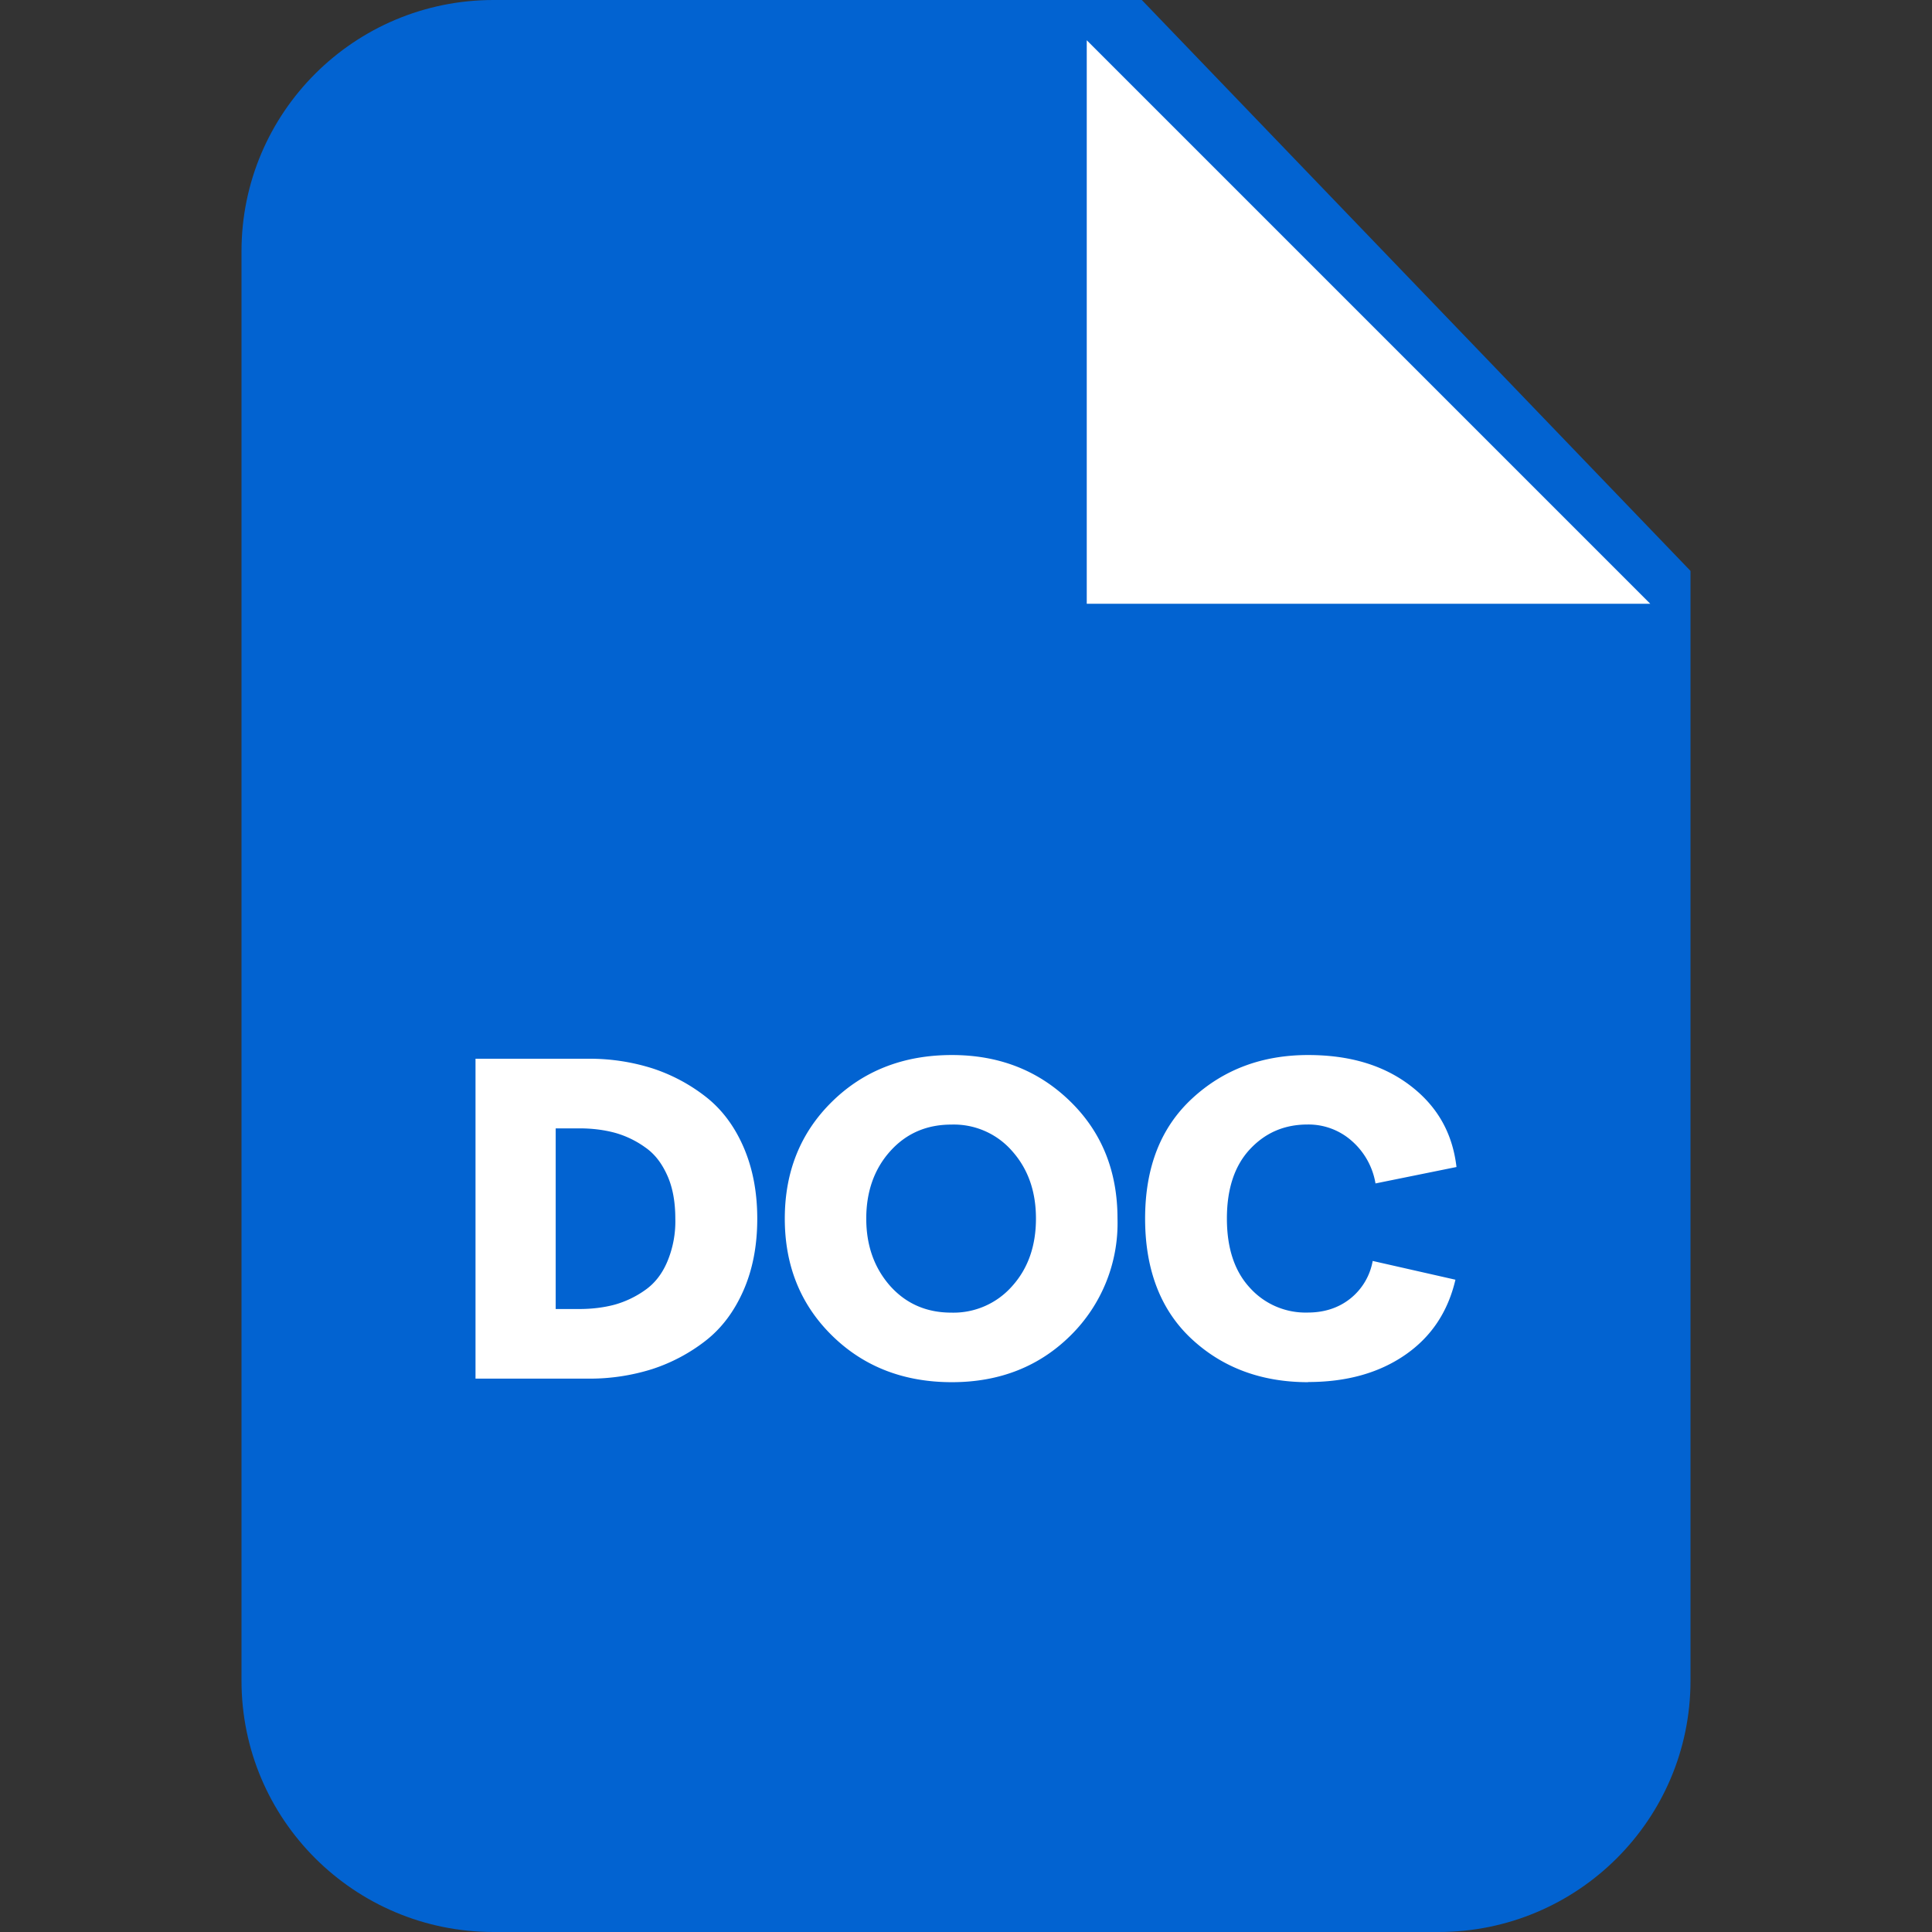
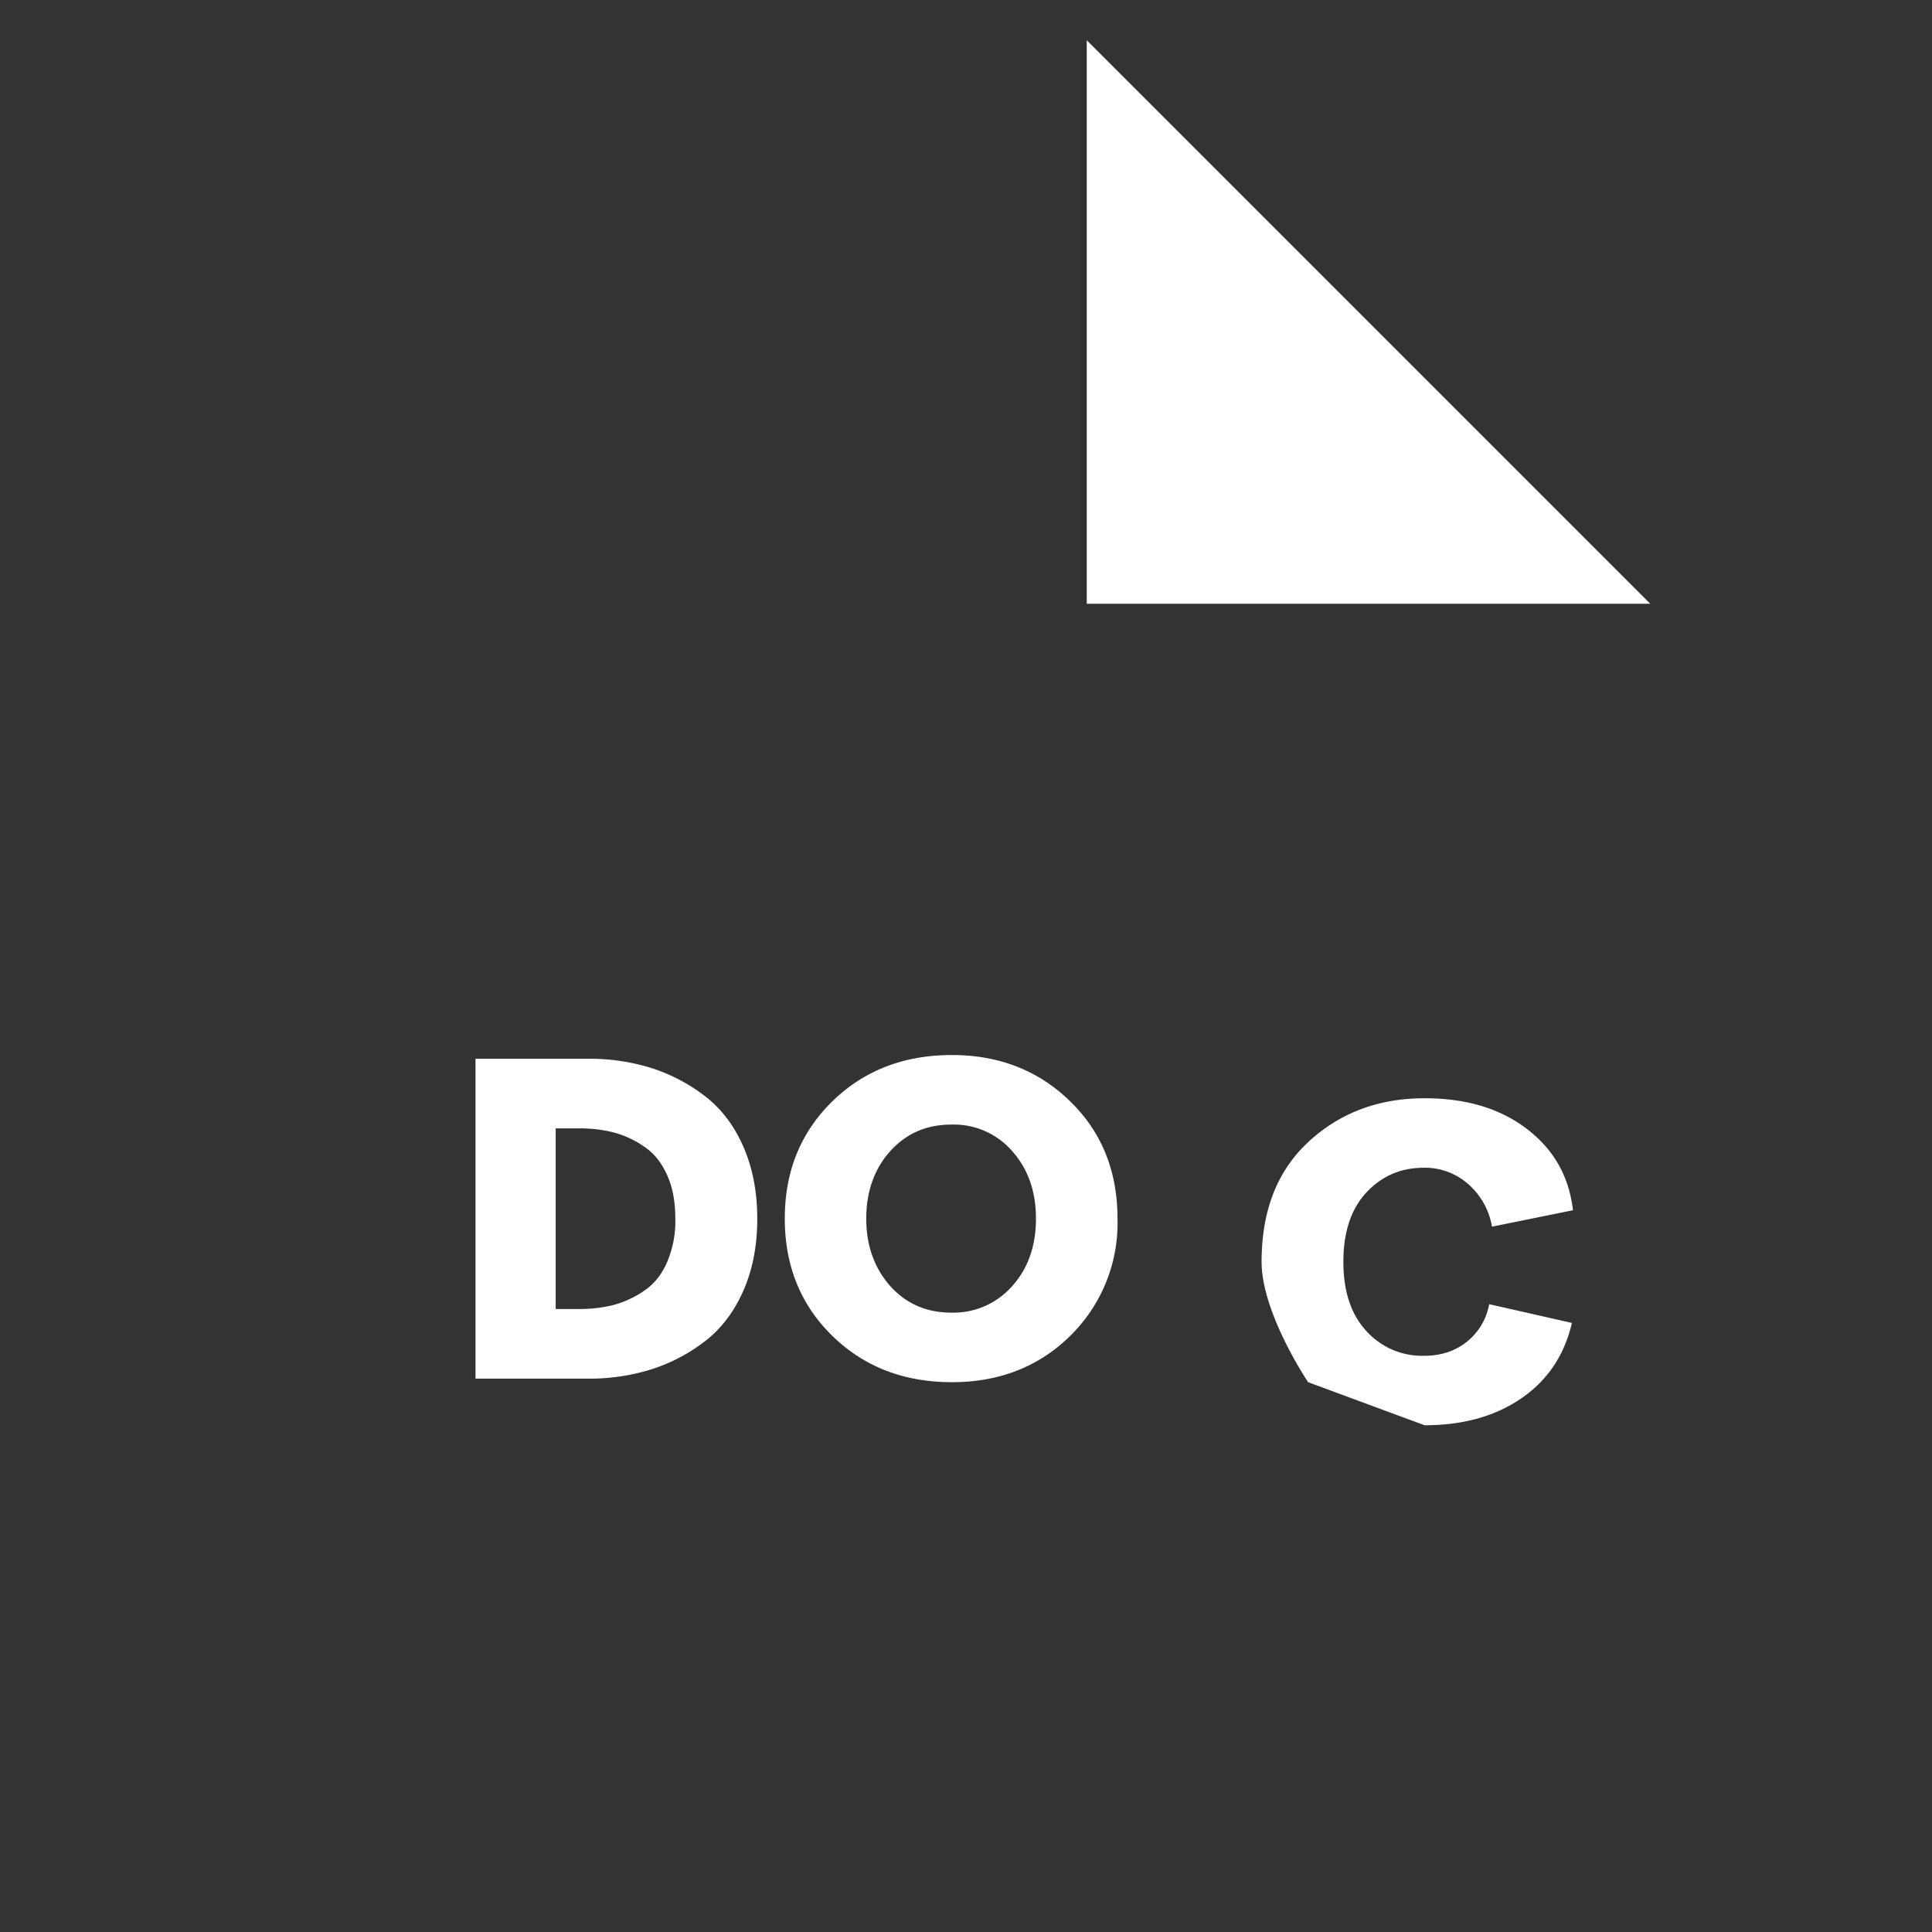
<svg xmlns="http://www.w3.org/2000/svg" width="24" height="24" fill-rule="nonzero">
  <rect width="100%" height="100%" fill="#333333" stroke="none" />
-   <path fill="#0263d1" d="M6.131 0h8.053L21 7.092v13.786C21 22.602 19.598 24 17.869 24H6.131C4.402 24 3 22.602 3 20.878V3.122C3 1.398 4.402 0 6.131 0z" />
-   <path d="M5.907 17.125v-3.973h1.411a2.58 2.58 0 0 1 .788.12 2.17 2.17 0 0 1 .662.353c.198.155.354.362.467.621s.172.556.172.893-.058.634-.172.893-.269.466-.467.621a2.17 2.17 0 0 1-.662.353 2.58 2.58 0 0 1-.788.12H5.907zm.996-.864h.295c.159 0 .308-.019.441-.055a1.22 1.22 0 0 0 .376-.181c.116-.081.208-.197.273-.349a1.29 1.29 0 0 0 .101-.537c0-.207-.032-.388-.101-.54s-.156-.265-.273-.346a1.19 1.19 0 0 0-.376-.181c-.133-.036-.282-.055-.441-.055h-.295v2.245h0zm4.922.909c-.6 0-1.097-.194-1.489-.579s-.587-.87-.587-1.453.195-1.068.587-1.453.889-.579 1.489-.579c.59 0 1.08.194 1.473.579s.584.87.584 1.453a1.96 1.96 0 0 1-.584 1.453c-.389.385-.882.579-1.473.579h0zm-.766-1.194c.198.22.451.33.759.33a.97.97 0 0 0 .756-.33c.198-.22.295-.501.295-.838s-.097-.615-.295-.838a.96.96 0 0 0-.756-.33c-.308 0-.561.11-.759.33s-.298.501-.298.838.101.615.298.838h0zm5.191 1.194c-.581 0-1.064-.181-1.447-.537s-.578-.857-.578-1.495.195-1.132.584-1.492.87-.54 1.441-.54c.516 0 .938.126 1.272.382s.522.589.571 1.009l-1.006.204a.9.9 0 0 0-.298-.531.81.81 0 0 0-.545-.201c-.286 0-.522.1-.714.304s-.289.492-.289.864.097.657.286.861a.93.93 0 0 0 .717.307c.208 0 .386-.058.532-.175a.77.77 0 0 0 .276-.466l1.028.233c-.094.401-.302.712-.626.935s-.724.336-1.204.336h0zM13.5.5v7h7z" fill="#fff" />
+   <path d="M5.907 17.125v-3.973h1.411a2.58 2.58 0 0 1 .788.12 2.17 2.17 0 0 1 .662.353c.198.155.354.362.467.621s.172.556.172.893-.058.634-.172.893-.269.466-.467.621a2.17 2.17 0 0 1-.662.353 2.58 2.58 0 0 1-.788.12H5.907zm.996-.864h.295c.159 0 .308-.019.441-.055a1.22 1.22 0 0 0 .376-.181c.116-.081.208-.197.273-.349a1.29 1.29 0 0 0 .101-.537c0-.207-.032-.388-.101-.54s-.156-.265-.273-.346a1.19 1.19 0 0 0-.376-.181c-.133-.036-.282-.055-.441-.055h-.295v2.245h0zm4.922.909c-.6 0-1.097-.194-1.489-.579s-.587-.87-.587-1.453.195-1.068.587-1.453.889-.579 1.489-.579c.59 0 1.08.194 1.473.579s.584.87.584 1.453a1.96 1.96 0 0 1-.584 1.453c-.389.385-.882.579-1.473.579h0zm-.766-1.194c.198.22.451.33.759.33a.97.97 0 0 0 .756-.33c.198-.22.295-.501.295-.838s-.097-.615-.295-.838a.96.96 0 0 0-.756-.33c-.308 0-.561.11-.759.33s-.298.501-.298.838.101.615.298.838h0zm5.191 1.194s-.578-.857-.578-1.495.195-1.132.584-1.492.87-.54 1.441-.54c.516 0 .938.126 1.272.382s.522.589.571 1.009l-1.006.204a.9.9 0 0 0-.298-.531.81.81 0 0 0-.545-.201c-.286 0-.522.1-.714.304s-.289.492-.289.864.097.657.286.861a.93.93 0 0 0 .717.307c.208 0 .386-.058.532-.175a.77.77 0 0 0 .276-.466l1.028.233c-.094.401-.302.712-.626.935s-.724.336-1.204.336h0zM13.5.5v7h7z" fill="#fff" />
</svg>